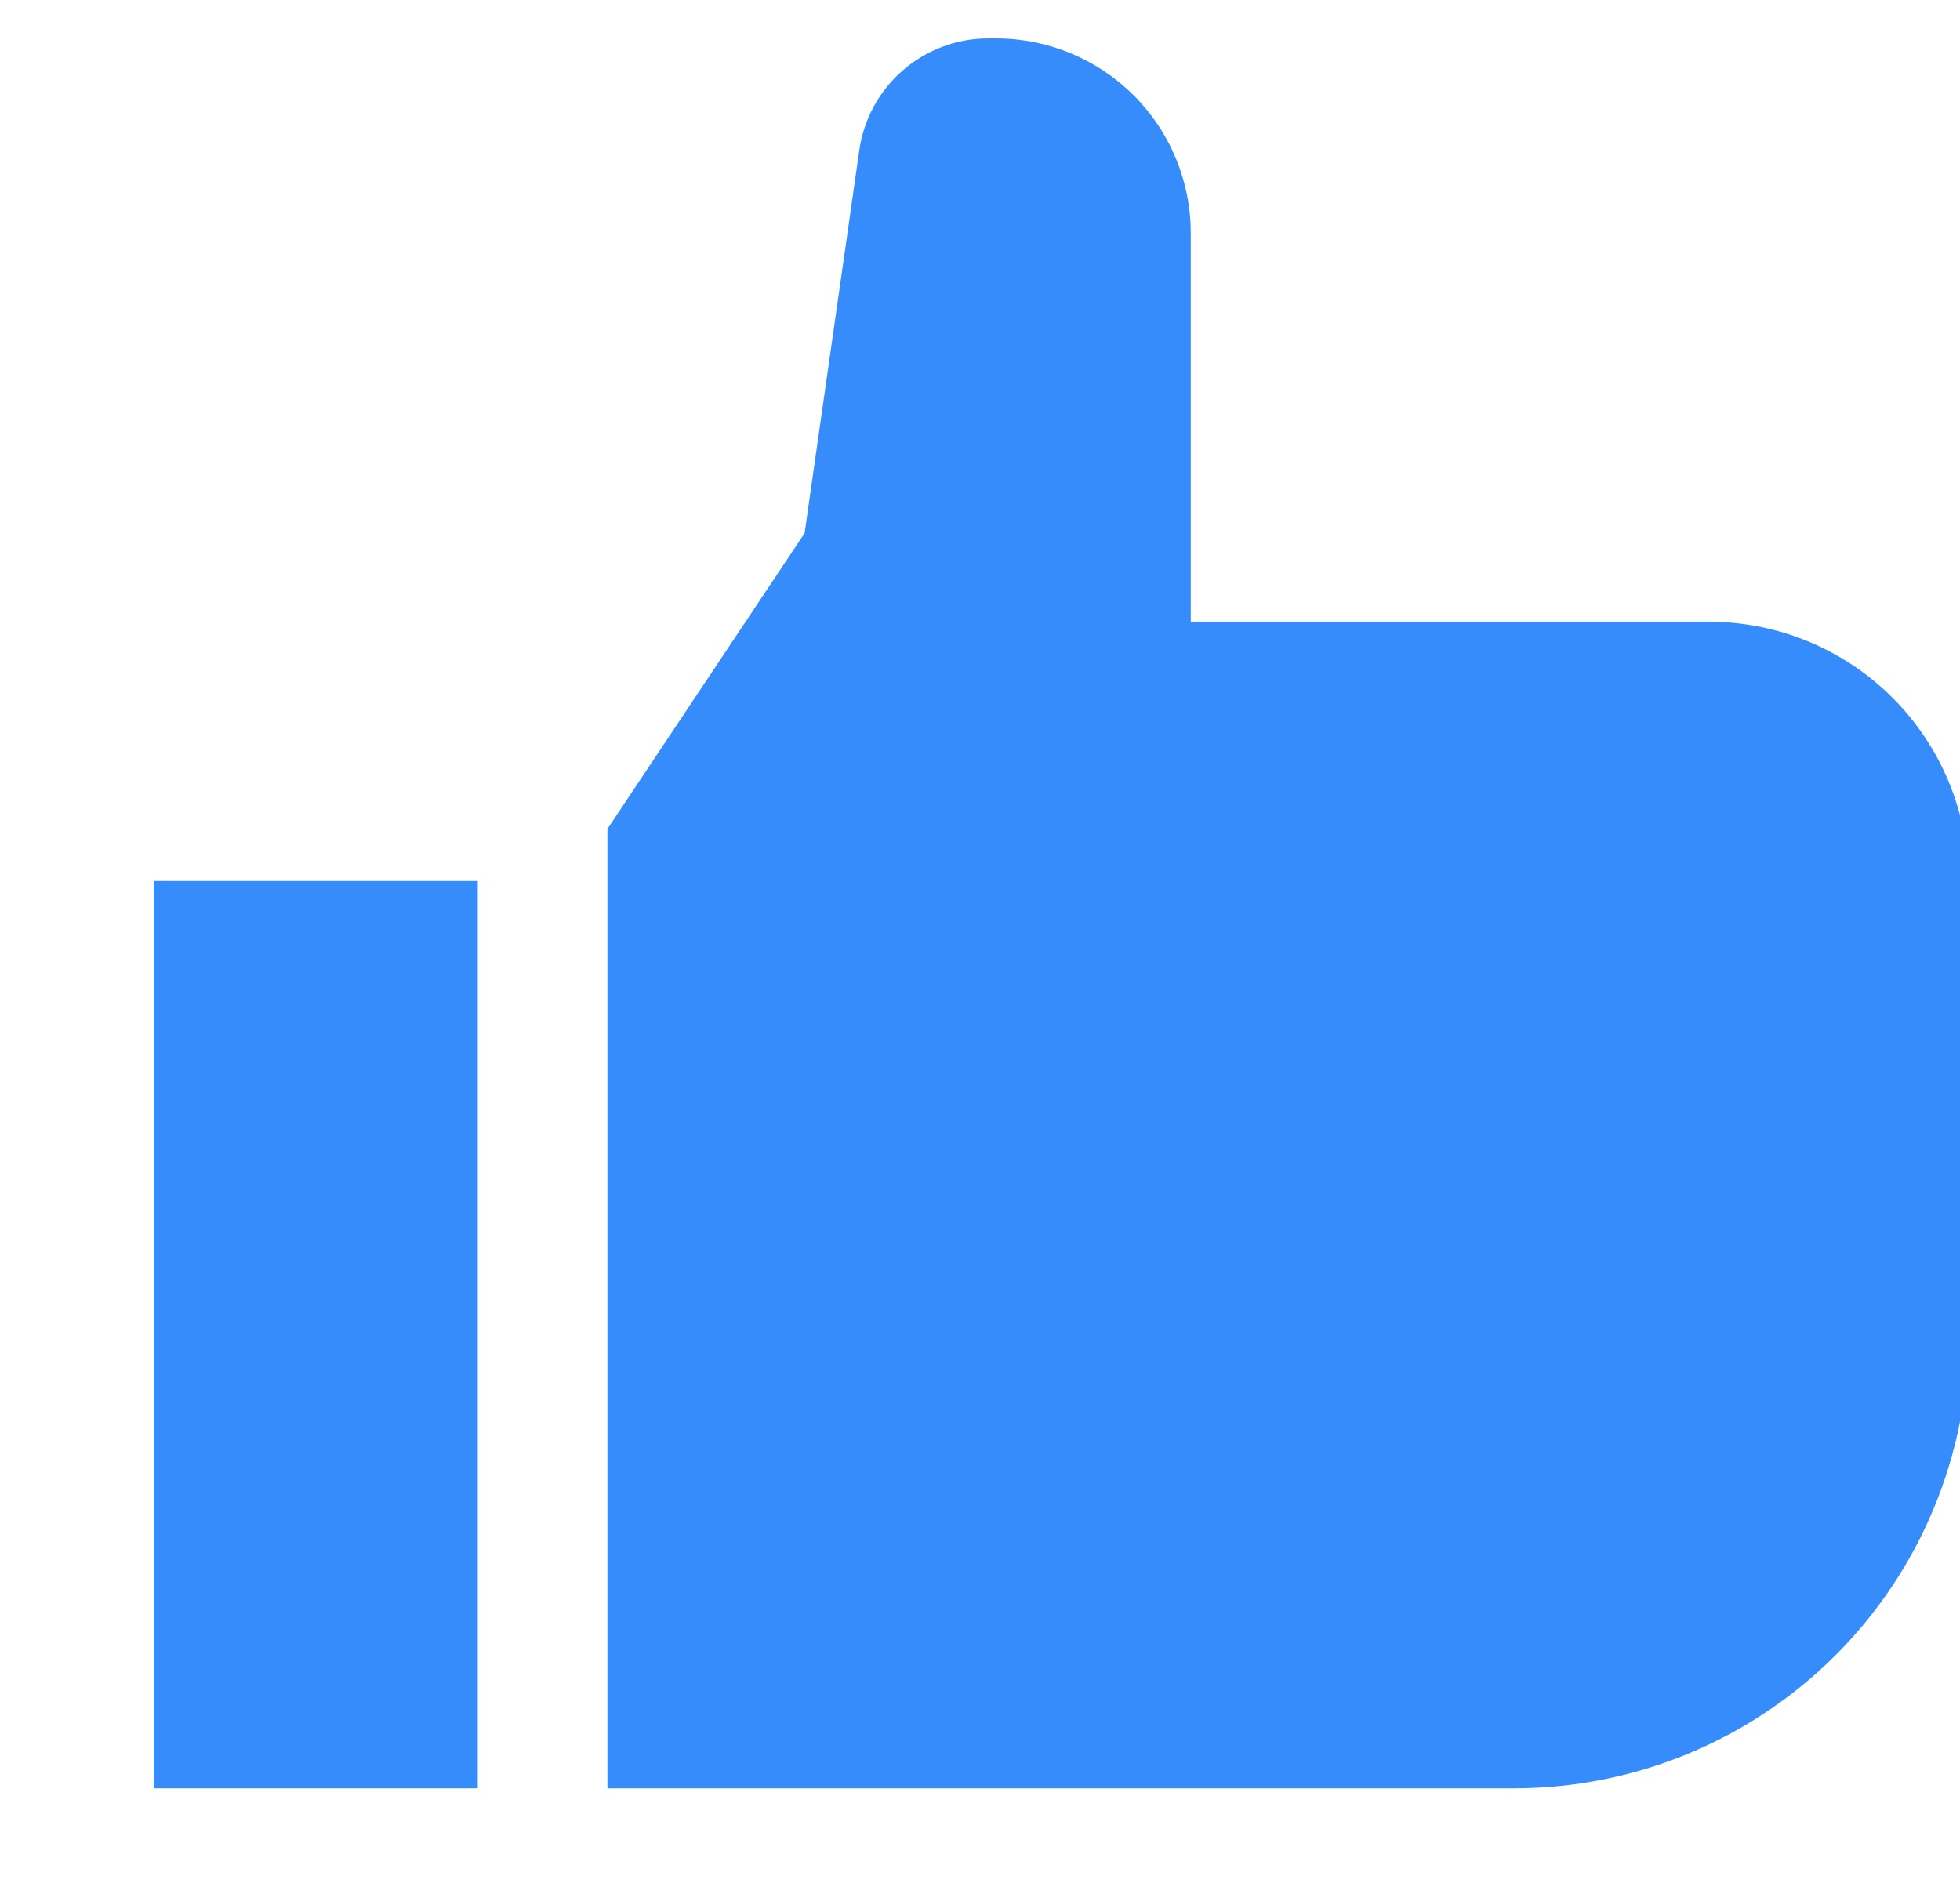
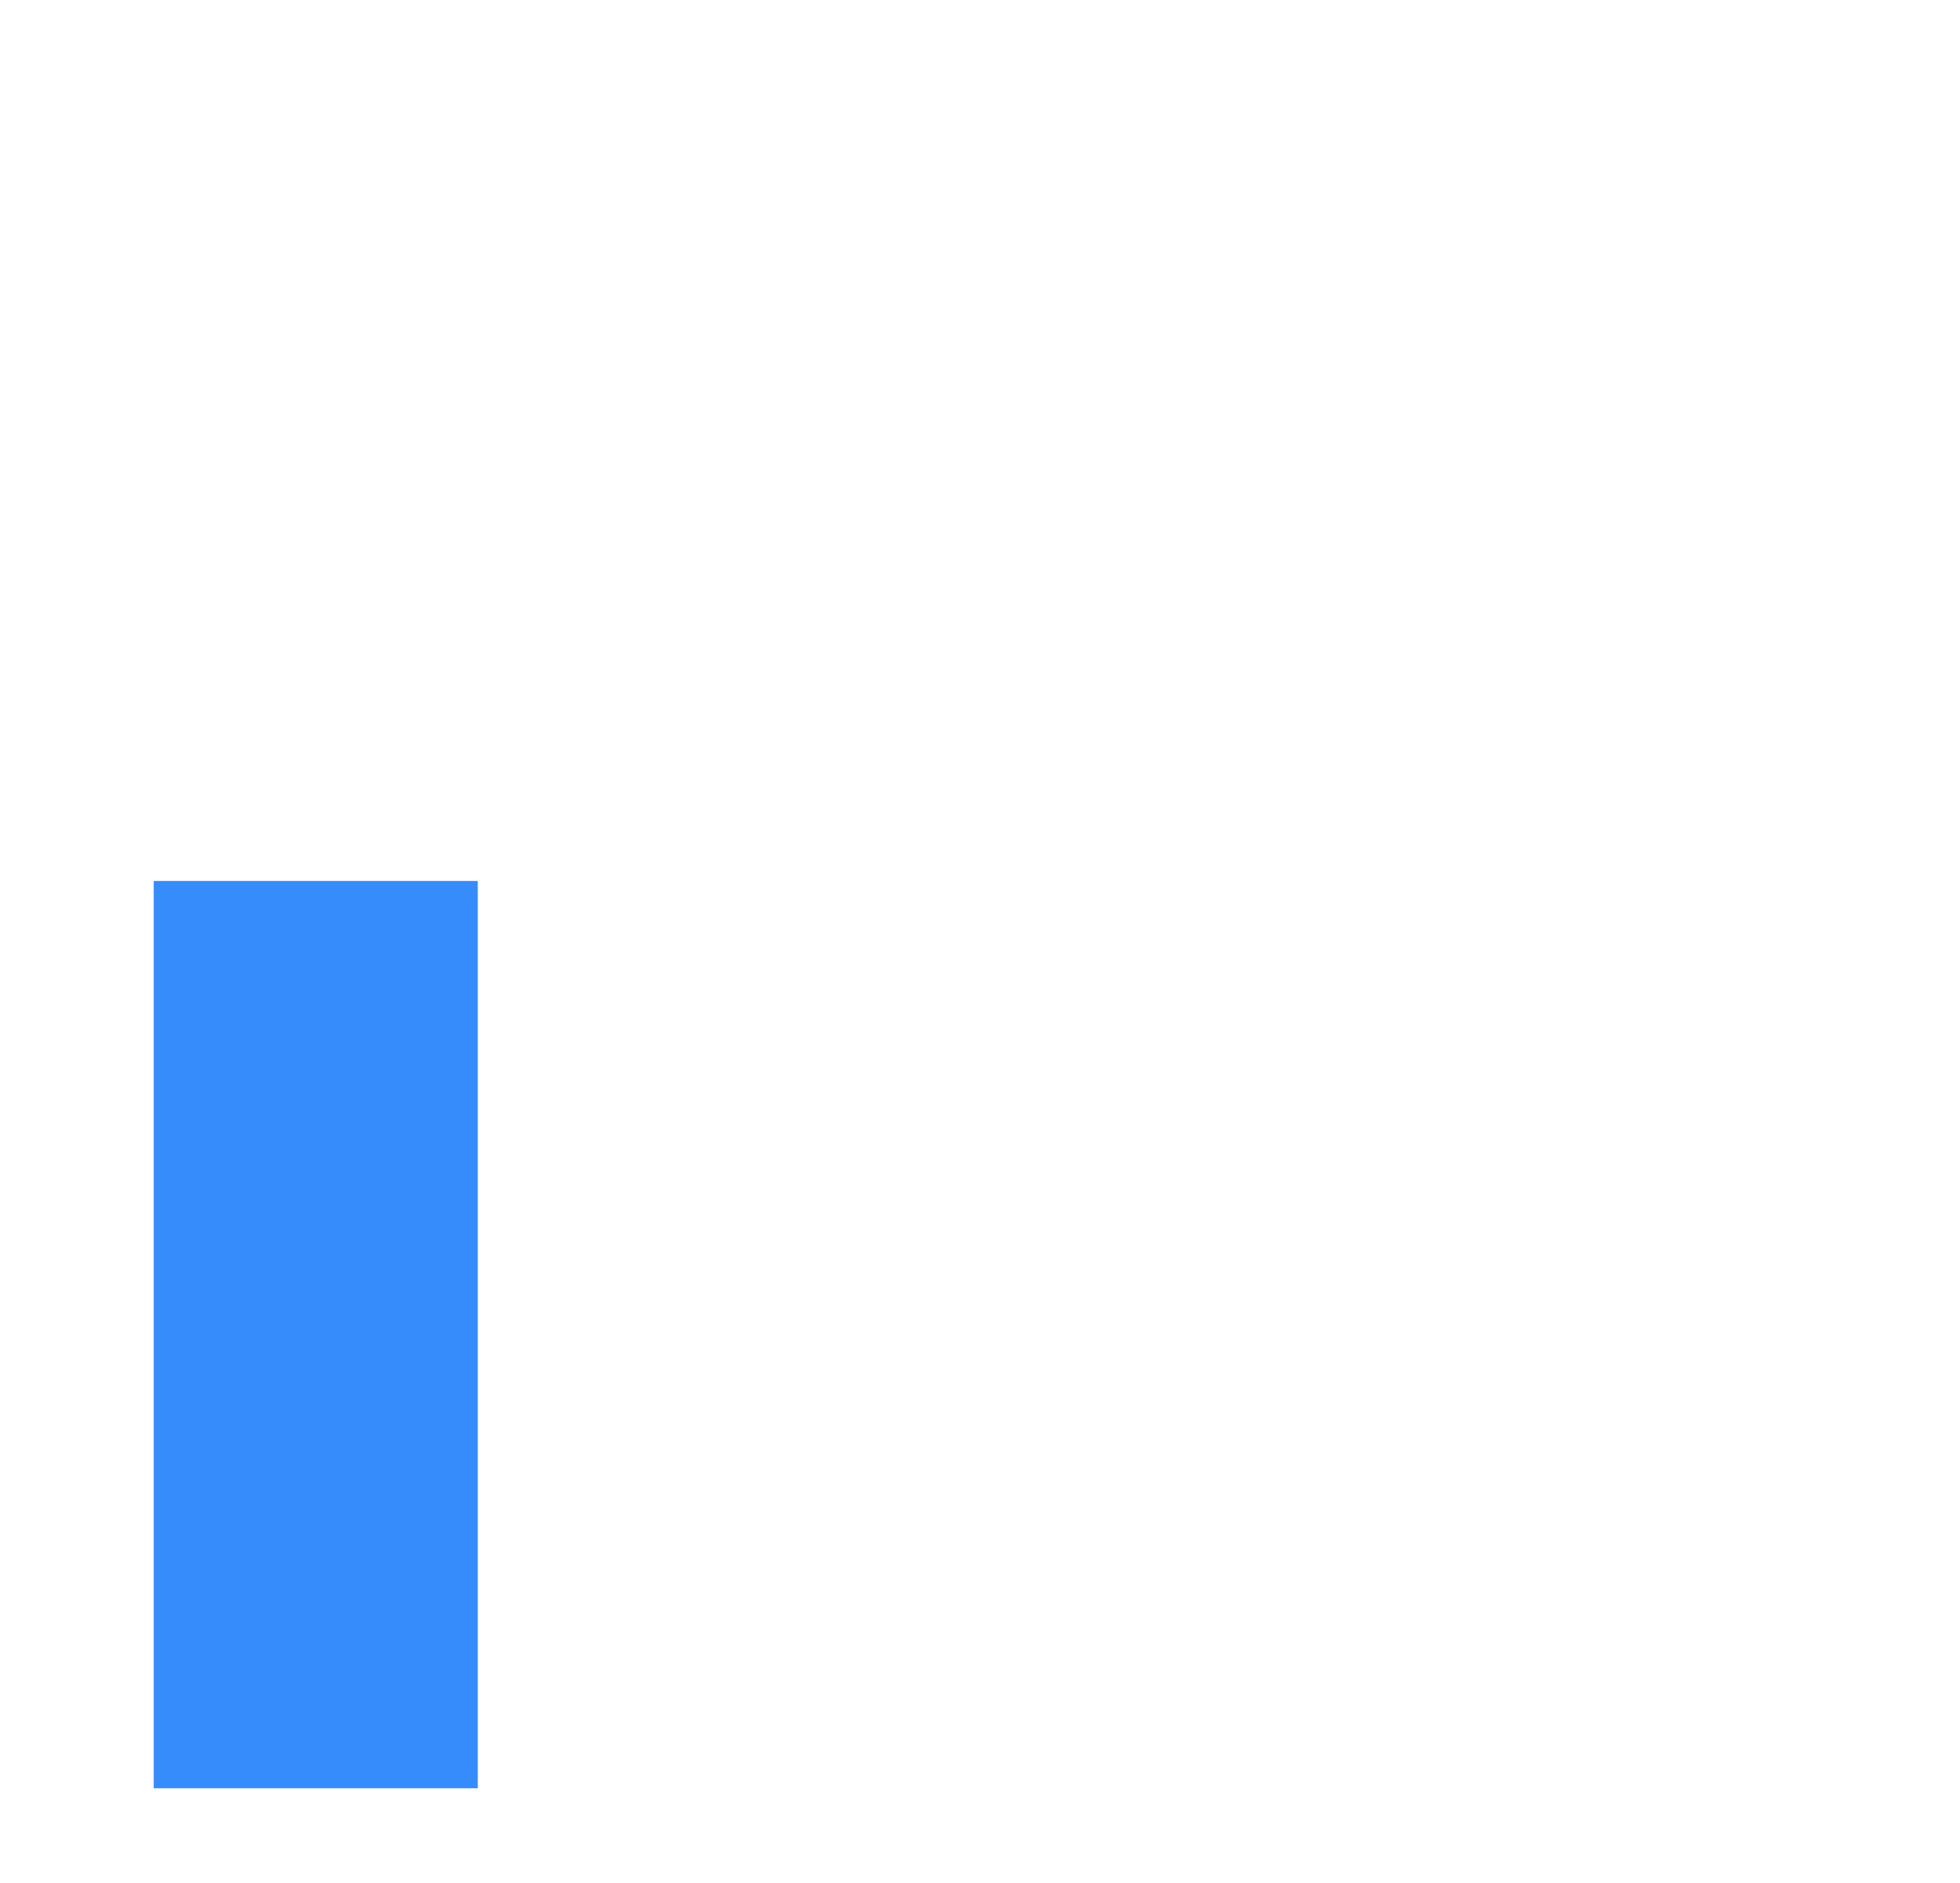
<svg xmlns="http://www.w3.org/2000/svg" width="51" height="49" viewBox="0 0 51 49" fill="none">
  <g clip-path="url(#clip0_948_2752)">
    <path d="M4 22.925H12.432V46.536H4V22.925Z" fill="#378CFB" />
-     <path d="M39.417 46.536H15.806V21.57L20.936 13.875L22.361 3.896C22.479 3.093 22.881 2.36 23.494 1.829C24.107 1.297 24.89 1.003 25.7 1H25.925C27.266 1.001 28.552 1.535 29.501 2.483C30.449 3.432 30.983 4.718 30.984 6.06V16.179H44.476C46.265 16.181 47.979 16.892 49.244 18.157C50.509 19.422 51.22 21.136 51.222 22.925V34.73C51.219 37.86 49.974 40.861 47.761 43.074C45.547 45.287 42.547 46.532 39.417 46.536V46.536Z" fill="#378CFB" />
  </g>
  <defs>
    <clipPath id="clip0_948_2752">
      <rect width="51" height="48.123" fill="white" />
    </clipPath>
  </defs>
</svg>